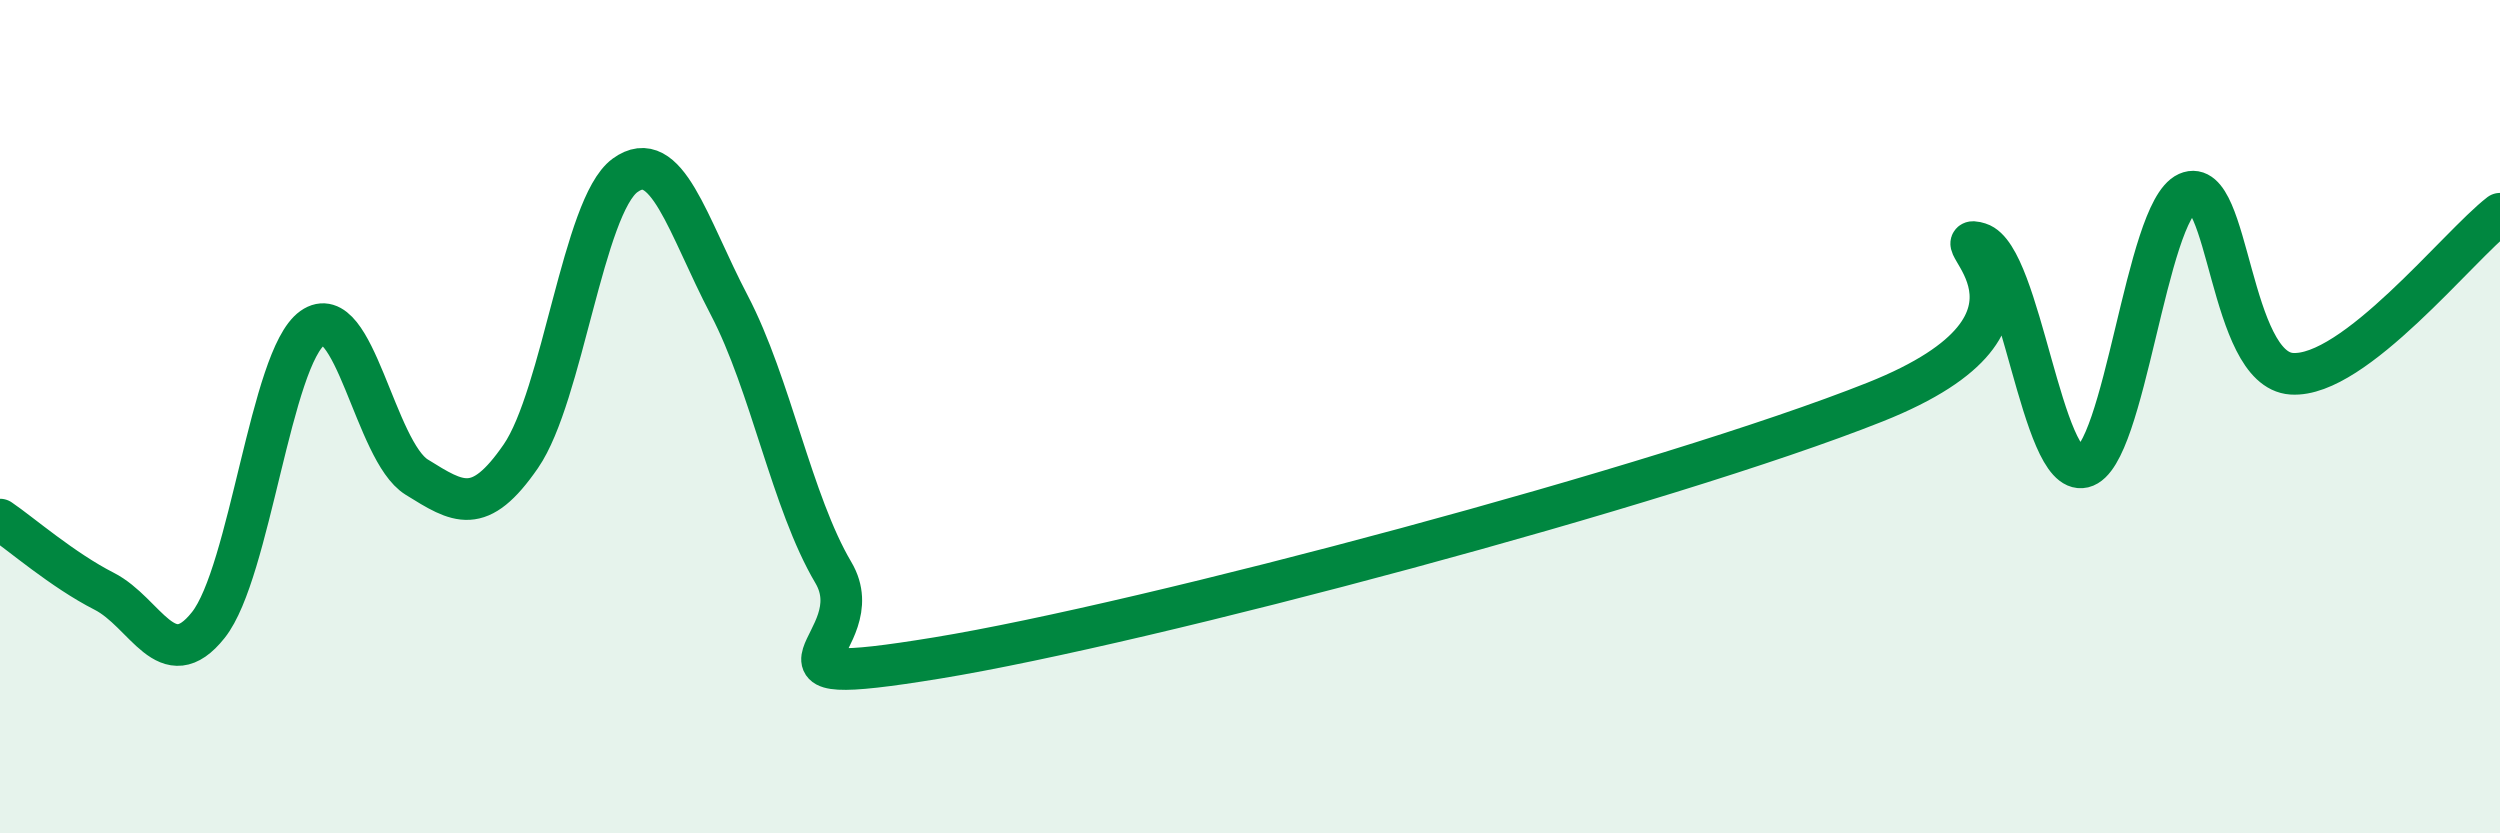
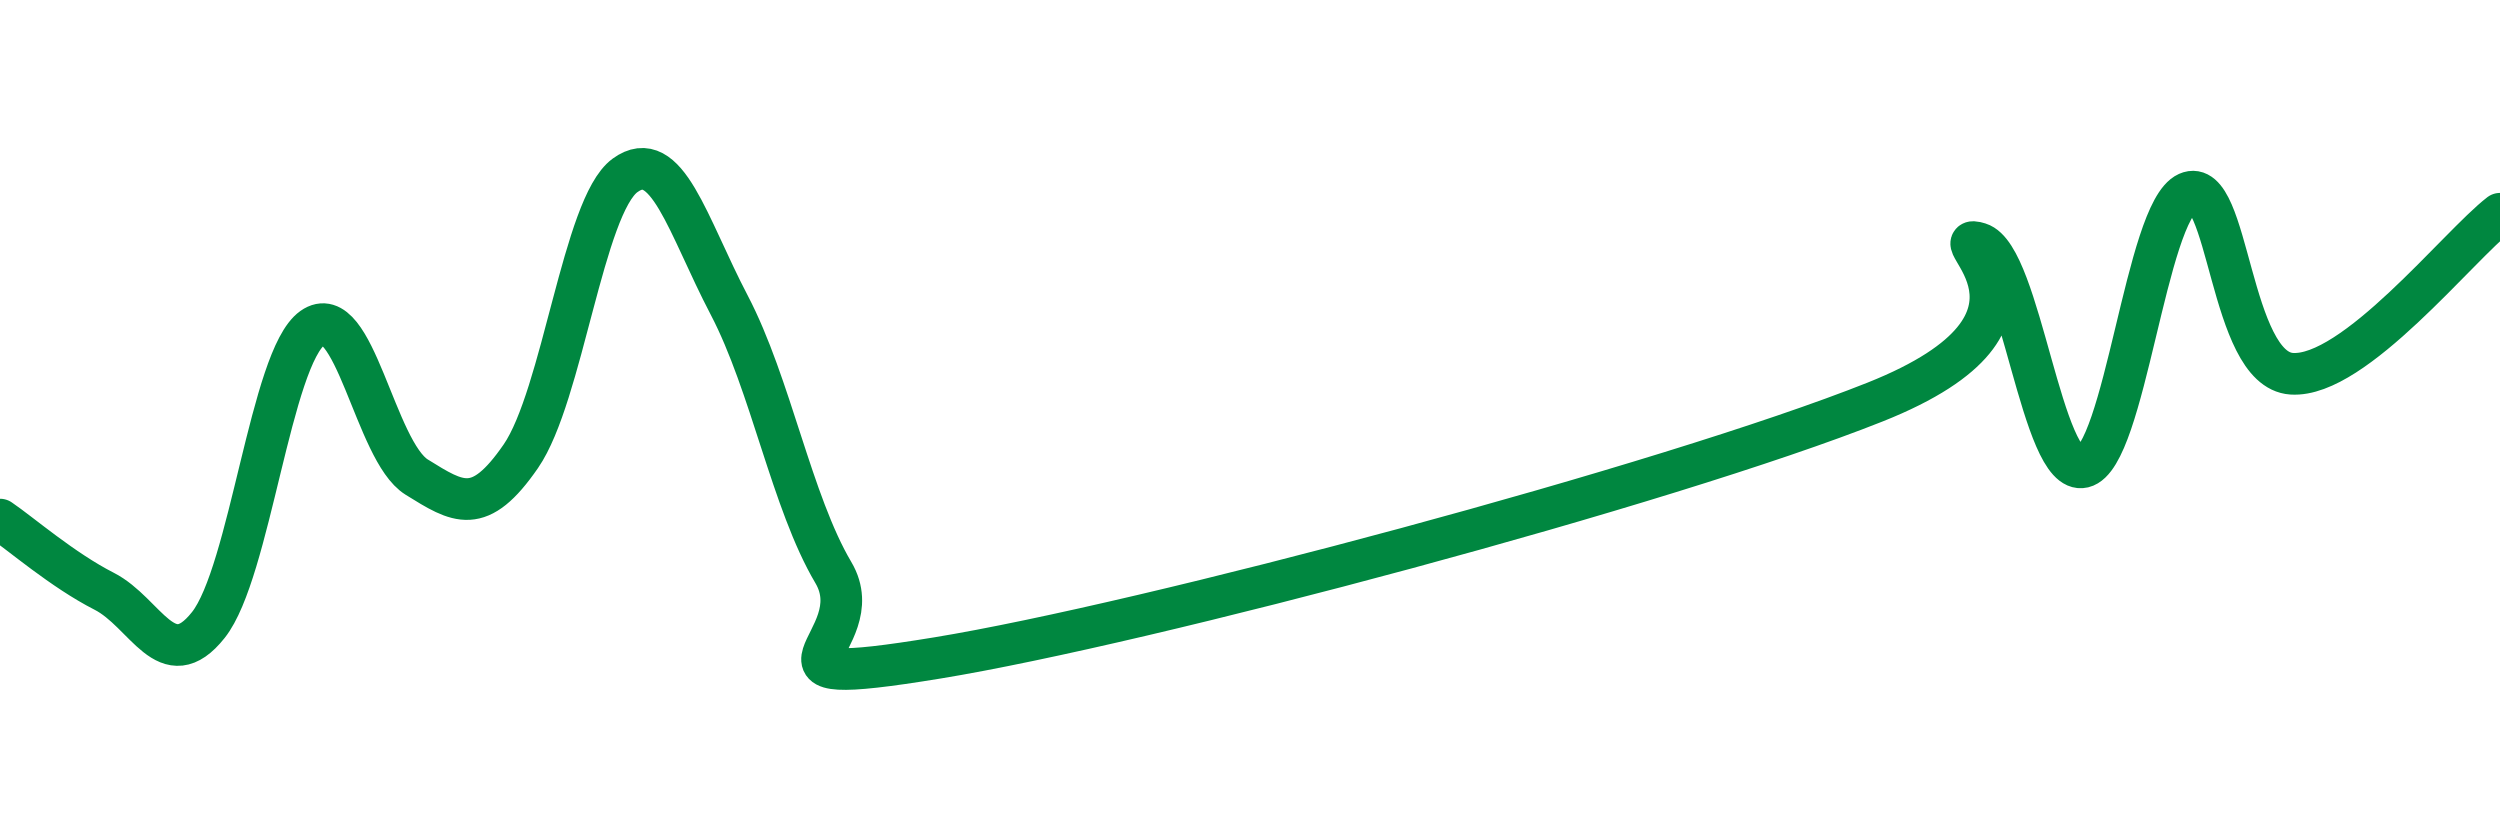
<svg xmlns="http://www.w3.org/2000/svg" width="60" height="20" viewBox="0 0 60 20">
-   <path d="M 0,12.47 C 0.5,12.81 1.5,13.68 2.5,14.19 C 3.5,14.7 4,16.26 5,15 C 6,13.74 6.5,8.58 7.5,7.87 C 8.5,7.16 9,10.83 10,11.45 C 11,12.07 11.5,12.4 12.5,10.95 C 13.5,9.5 14,4.94 15,4.21 C 16,3.48 16.5,5.41 17.5,7.32 C 18.5,9.23 19,12.05 20,13.74 C 21,15.43 17.5,16.61 22.5,15.79 C 27.5,14.97 40,11.64 45,9.65 C 50,7.66 46.5,5.53 47.5,5.84 C 48.5,6.15 49,11.45 50,11.21 C 51,10.97 51.5,5.08 52.5,4.63 C 53.5,4.18 53.5,8.87 55,8.97 C 56.5,9.07 59,5.9 60,5.13L60 20L0 20Z" fill="#008740" opacity="0.1" stroke-linecap="round" stroke-linejoin="round" />
  <path d="M 0,12.47 C 0.5,12.81 1.5,13.68 2.5,14.19 C 3.5,14.7 4,16.26 5,15 C 6,13.74 6.5,8.58 7.5,7.87 C 8.5,7.16 9,10.83 10,11.45 C 11,12.07 11.5,12.4 12.5,10.95 C 13.5,9.5 14,4.94 15,4.21 C 16,3.48 16.5,5.41 17.5,7.32 C 18.5,9.23 19,12.05 20,13.74 C 21,15.43 17.5,16.61 22.5,15.79 C 27.5,14.97 40,11.64 45,9.65 C 50,7.66 46.5,5.53 47.5,5.84 C 48.5,6.15 49,11.45 50,11.21 C 51,10.97 51.5,5.08 52.5,4.63 C 53.5,4.18 53.5,8.87 55,8.97 C 56.5,9.07 59,5.9 60,5.13" stroke="#008740" stroke-width="1" fill="none" stroke-linecap="round" stroke-linejoin="round" />
</svg>